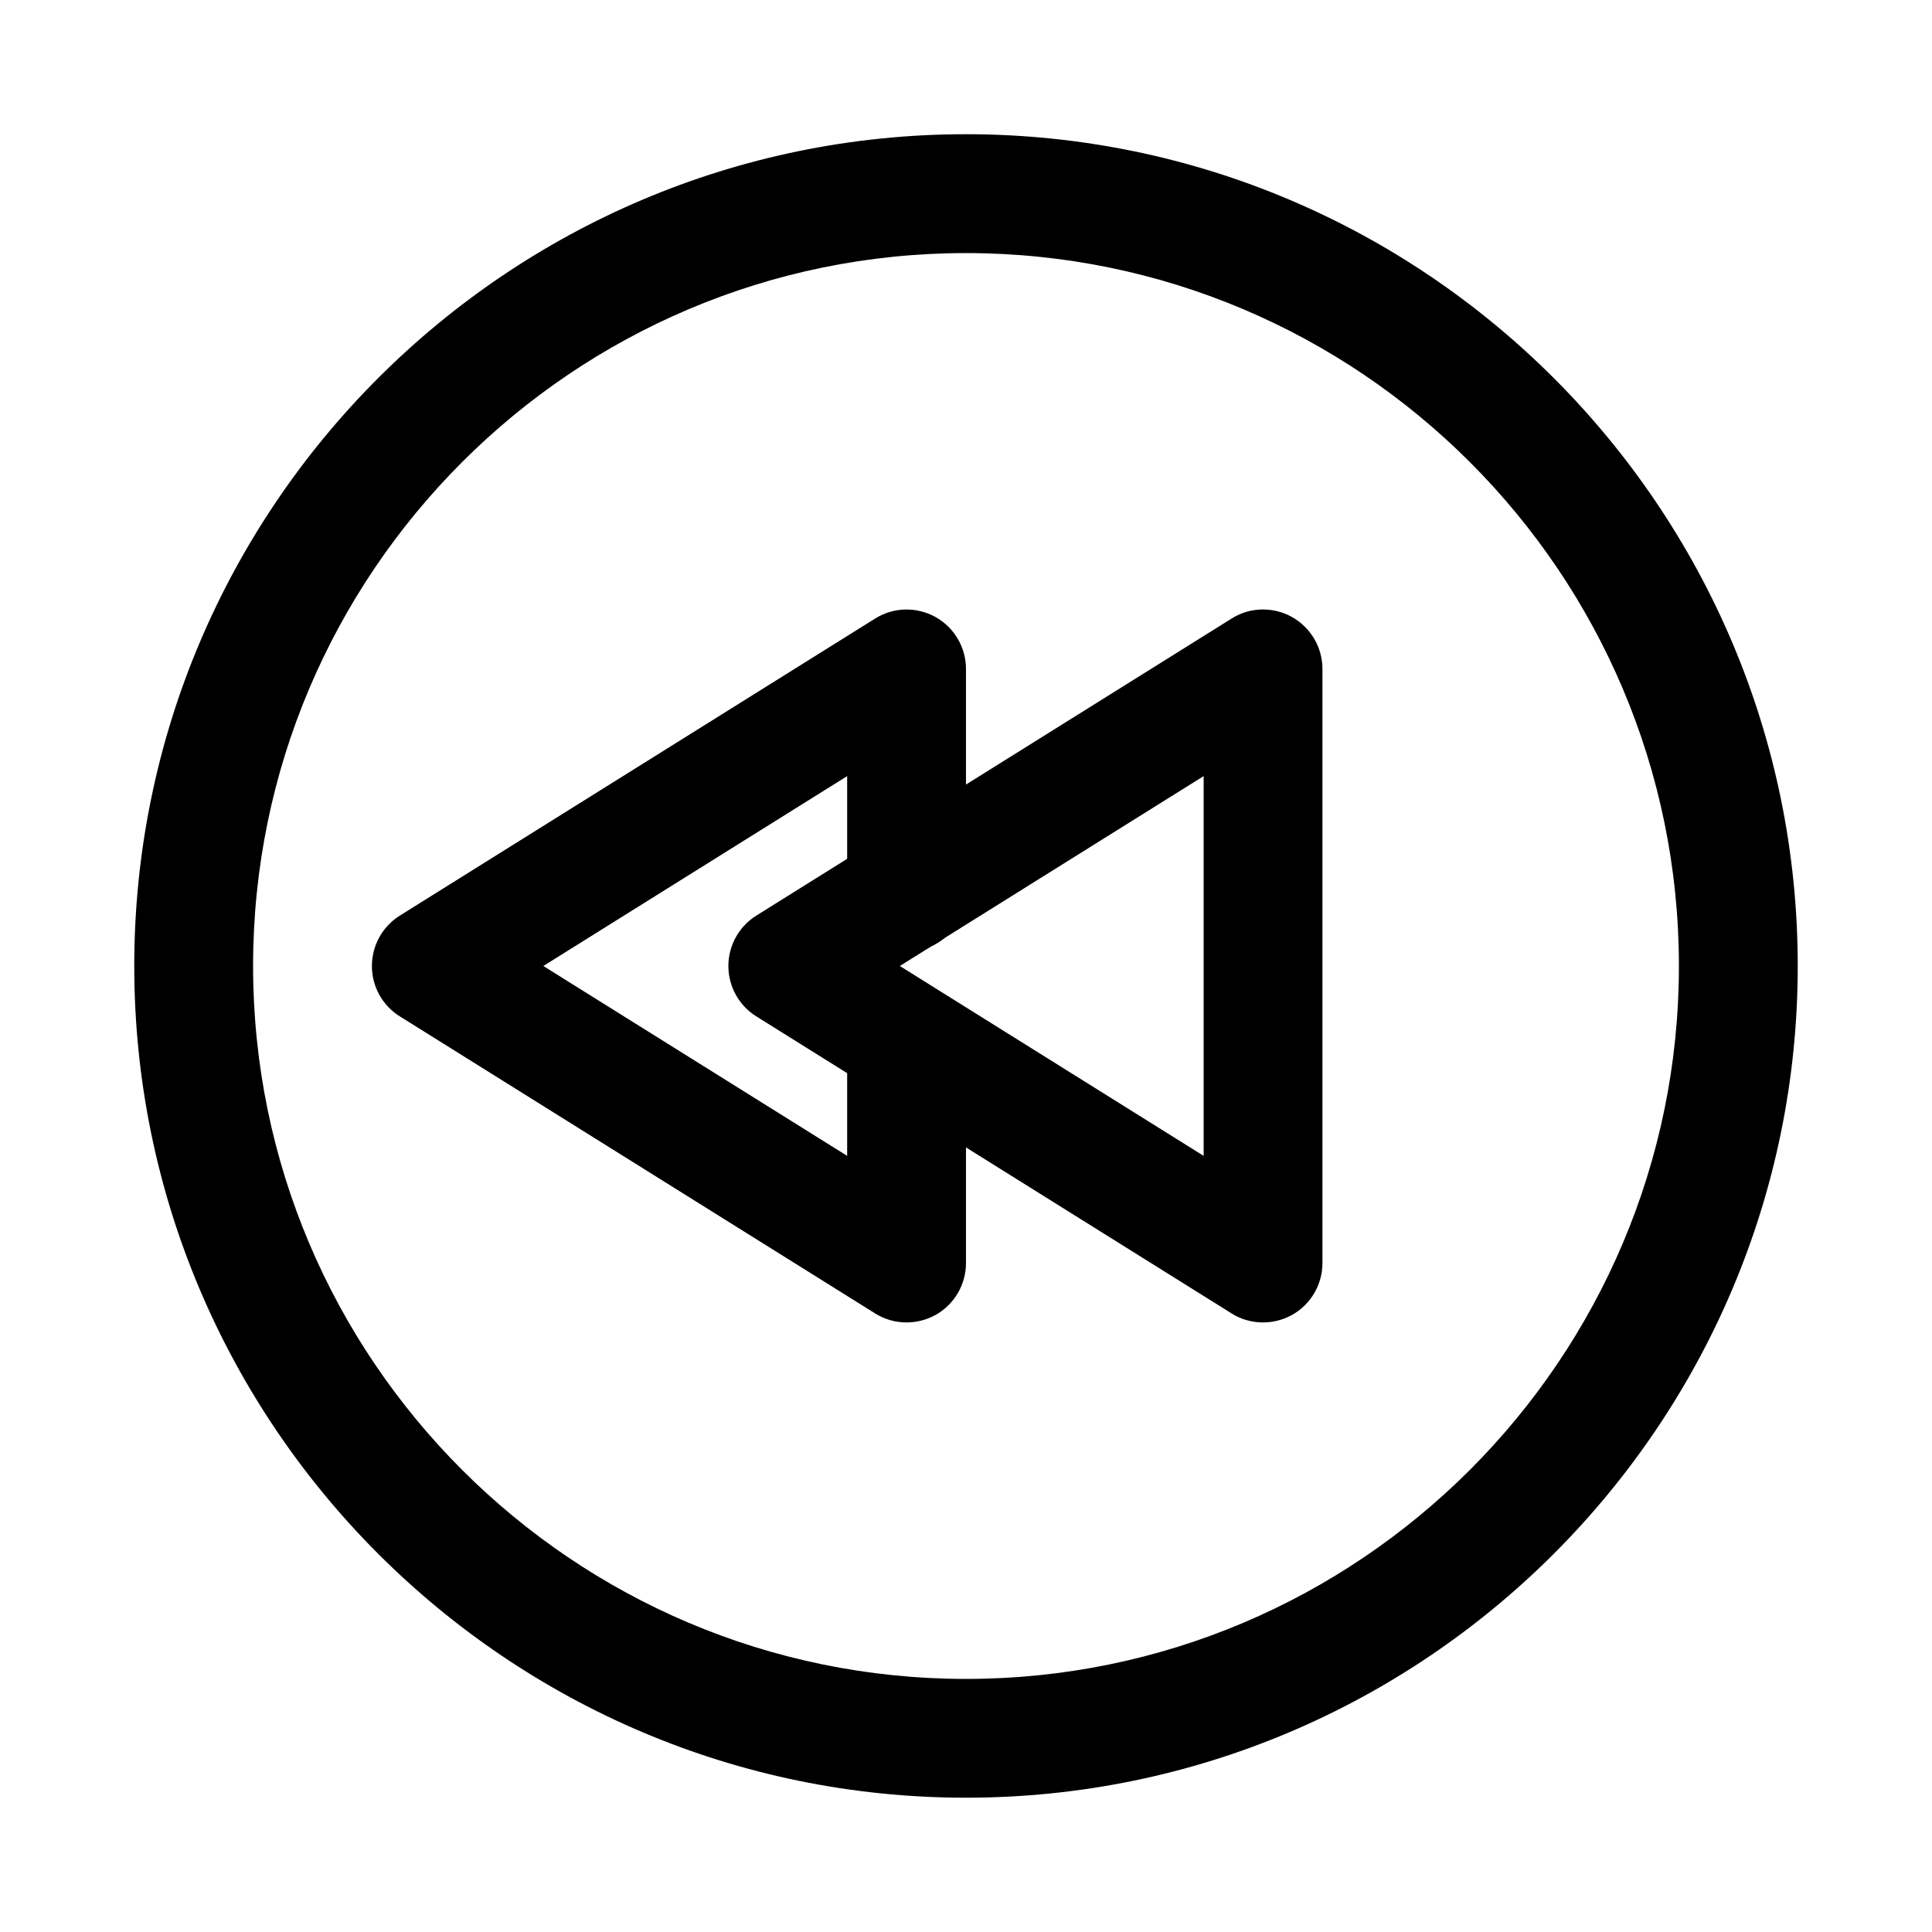
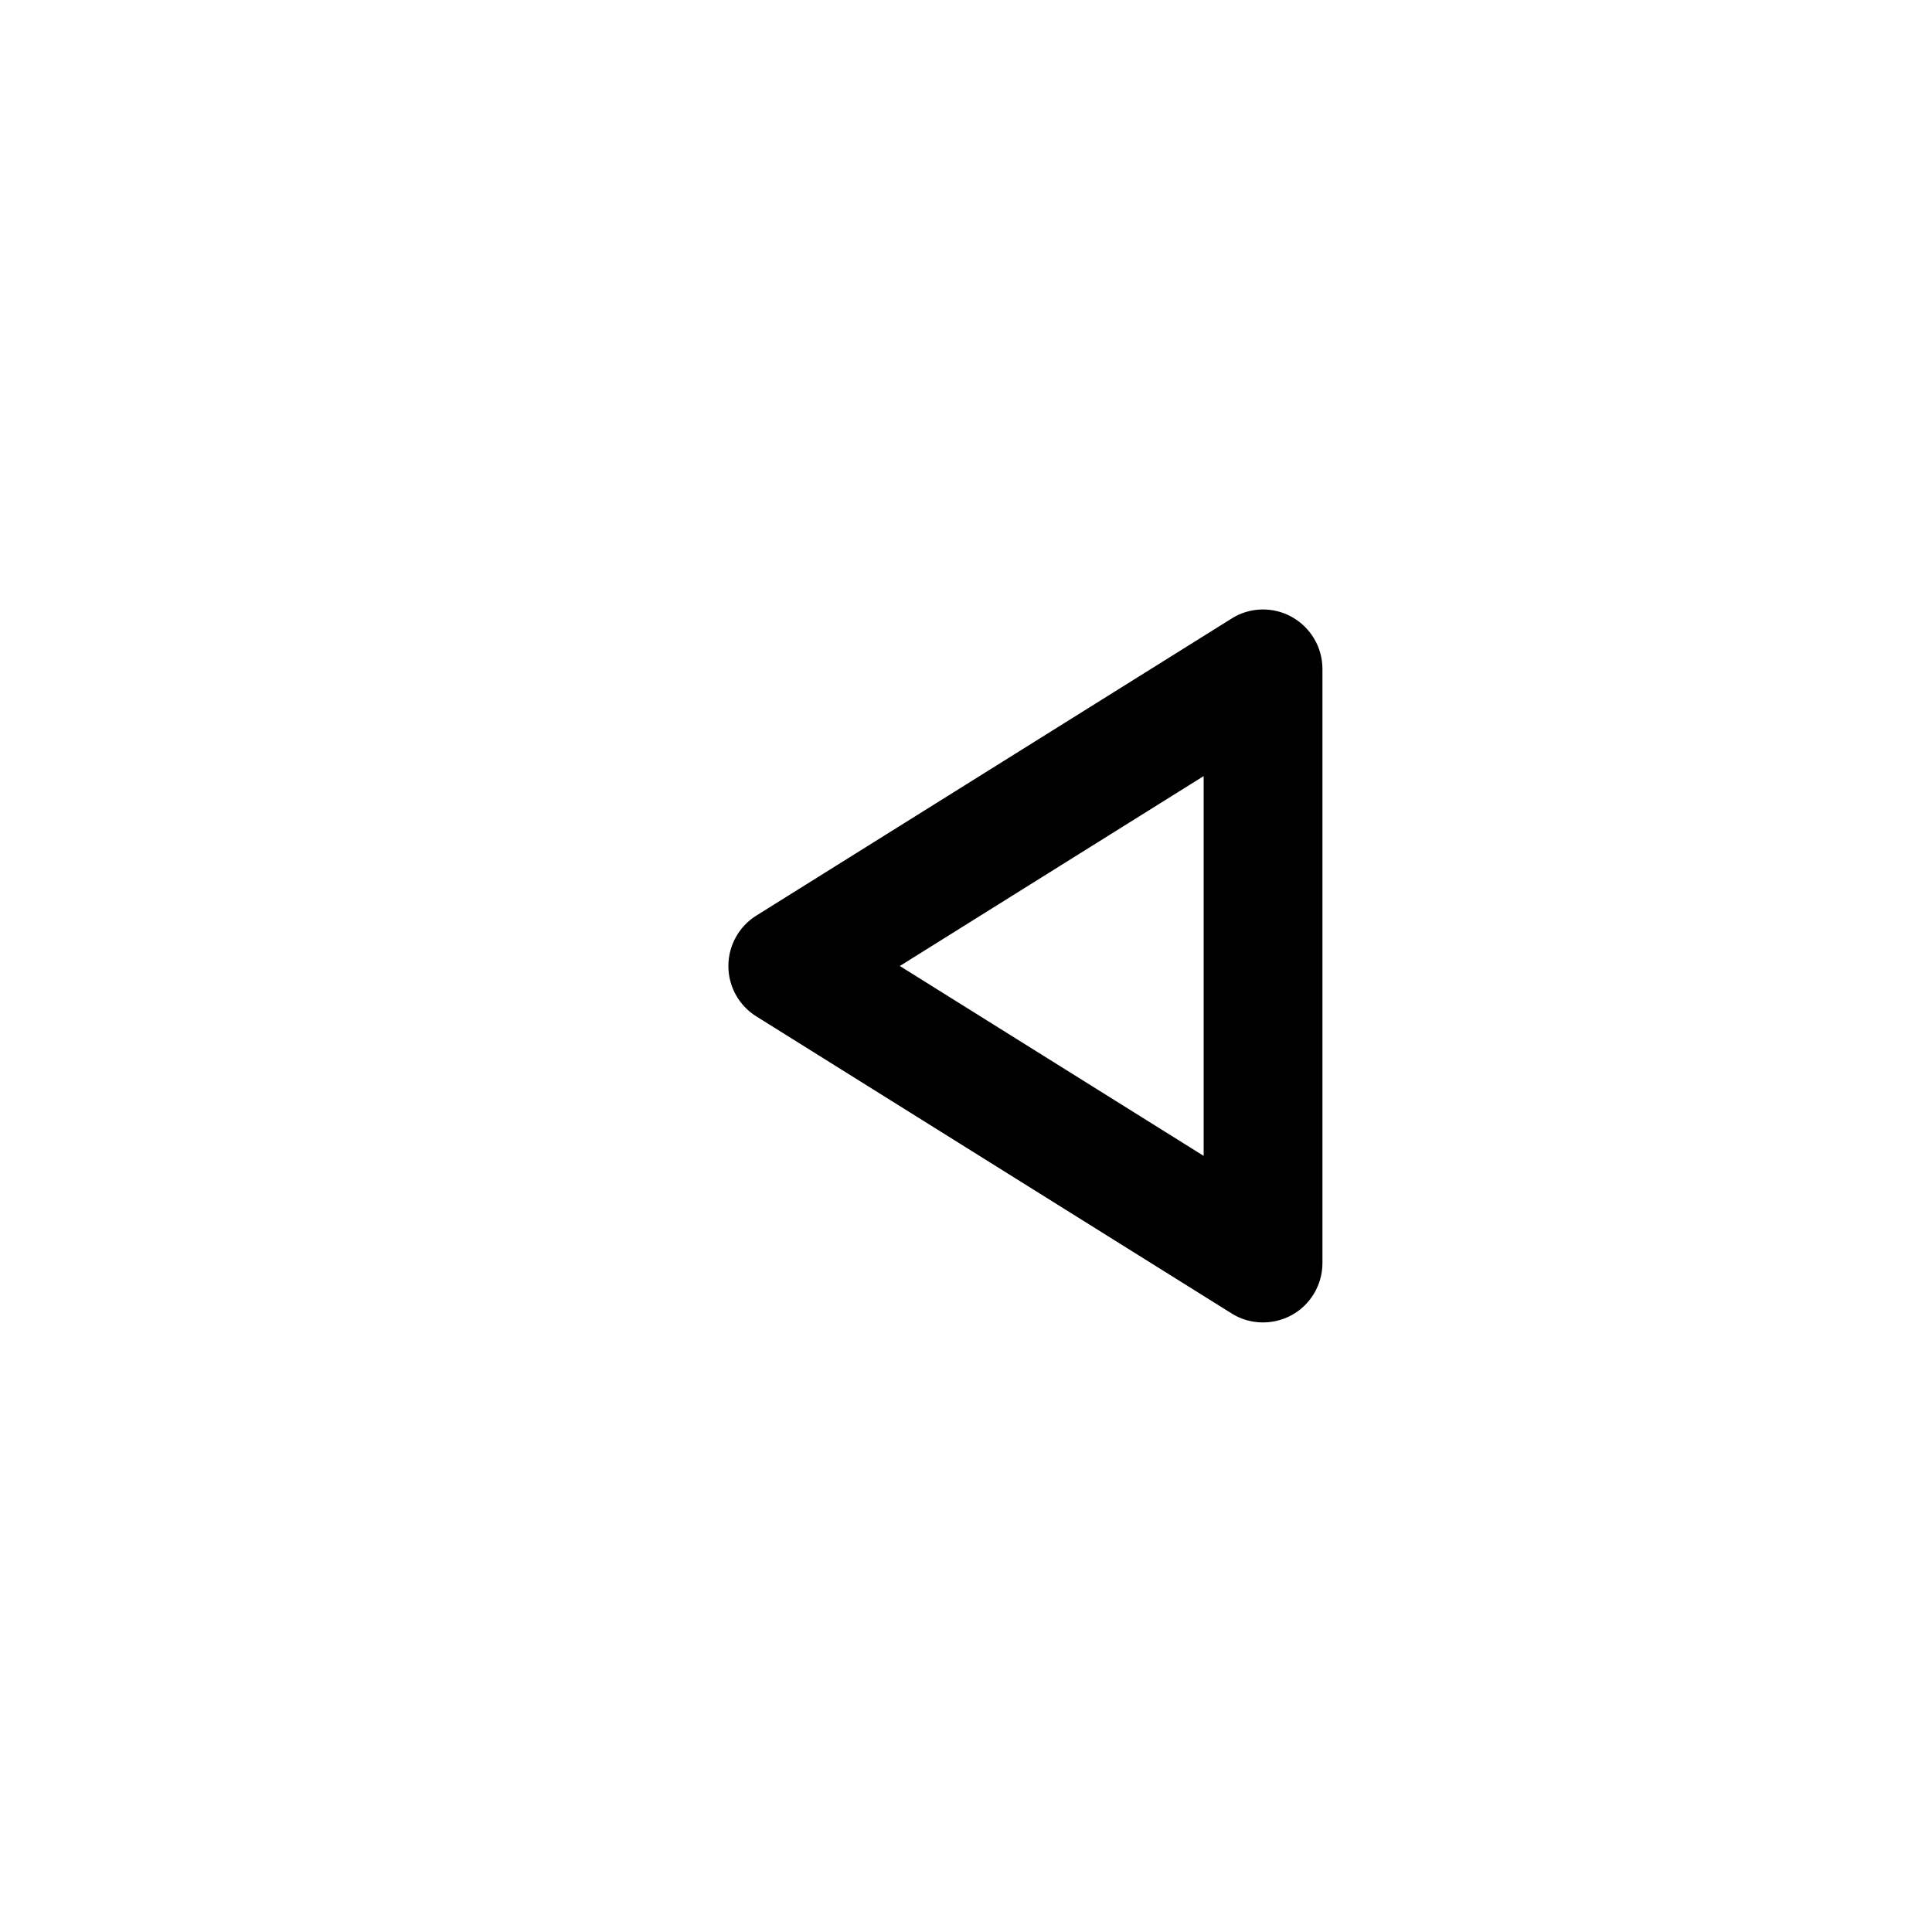
<svg xmlns="http://www.w3.org/2000/svg" fill="#000000" width="800px" height="800px" version="1.1" viewBox="144 144 512 512">
  <g>
-     <path d="m400 620.41c-121.54 0-220.42-98.902-220.42-220.42 0-121.54 98.871-220.42 220.42-220.42 121.51 0 220.42 98.871 220.42 220.42-0.004 121.52-98.906 220.42-220.42 220.42zm0-409.34c-104.2 0-188.93 84.734-188.93 188.93s84.734 188.93 188.93 188.93 188.93-84.734 188.93-188.93c-0.004-104.2-84.738-188.93-188.93-188.93z" />
-     <path d="m384.25 494.46c-2.898 0-5.793-0.789-8.344-2.394l-125.95-78.719c-4.598-2.863-7.398-7.902-7.398-13.348 0-5.414 2.801-10.484 7.398-13.352l125.95-78.719c4.879-3.059 10.957-3.184 15.965-0.441 5.008 2.801 8.125 8.059 8.125 13.789v59.199c0 8.691-7.055 15.742-15.742 15.742-8.695 0-15.746-7.051-15.746-15.742v-30.797l-80.516 50.32 80.516 50.316v-30.48c0-8.691 7.055-15.742 15.742-15.742 8.691 0 15.746 7.051 15.746 15.742v58.883c0 5.731-3.117 11.02-8.125 13.793-2.363 1.289-5.008 1.949-7.621 1.949z" />
    <path d="m478.72 494.46c-2.898 0-5.824-0.789-8.344-2.394l-125.95-78.719c-4.598-2.863-7.398-7.902-7.398-13.348 0-5.414 2.801-10.484 7.398-13.352l125.95-78.719c4.785-3.055 10.988-3.211 15.965-0.441 5.004 2.801 8.121 8.059 8.121 13.789v157.44c0 5.731-3.117 11.02-8.125 13.793-2.359 1.289-5.004 1.949-7.617 1.949zm-96.258-94.461 80.516 50.316v-100.64z" />
  </g>
</svg>